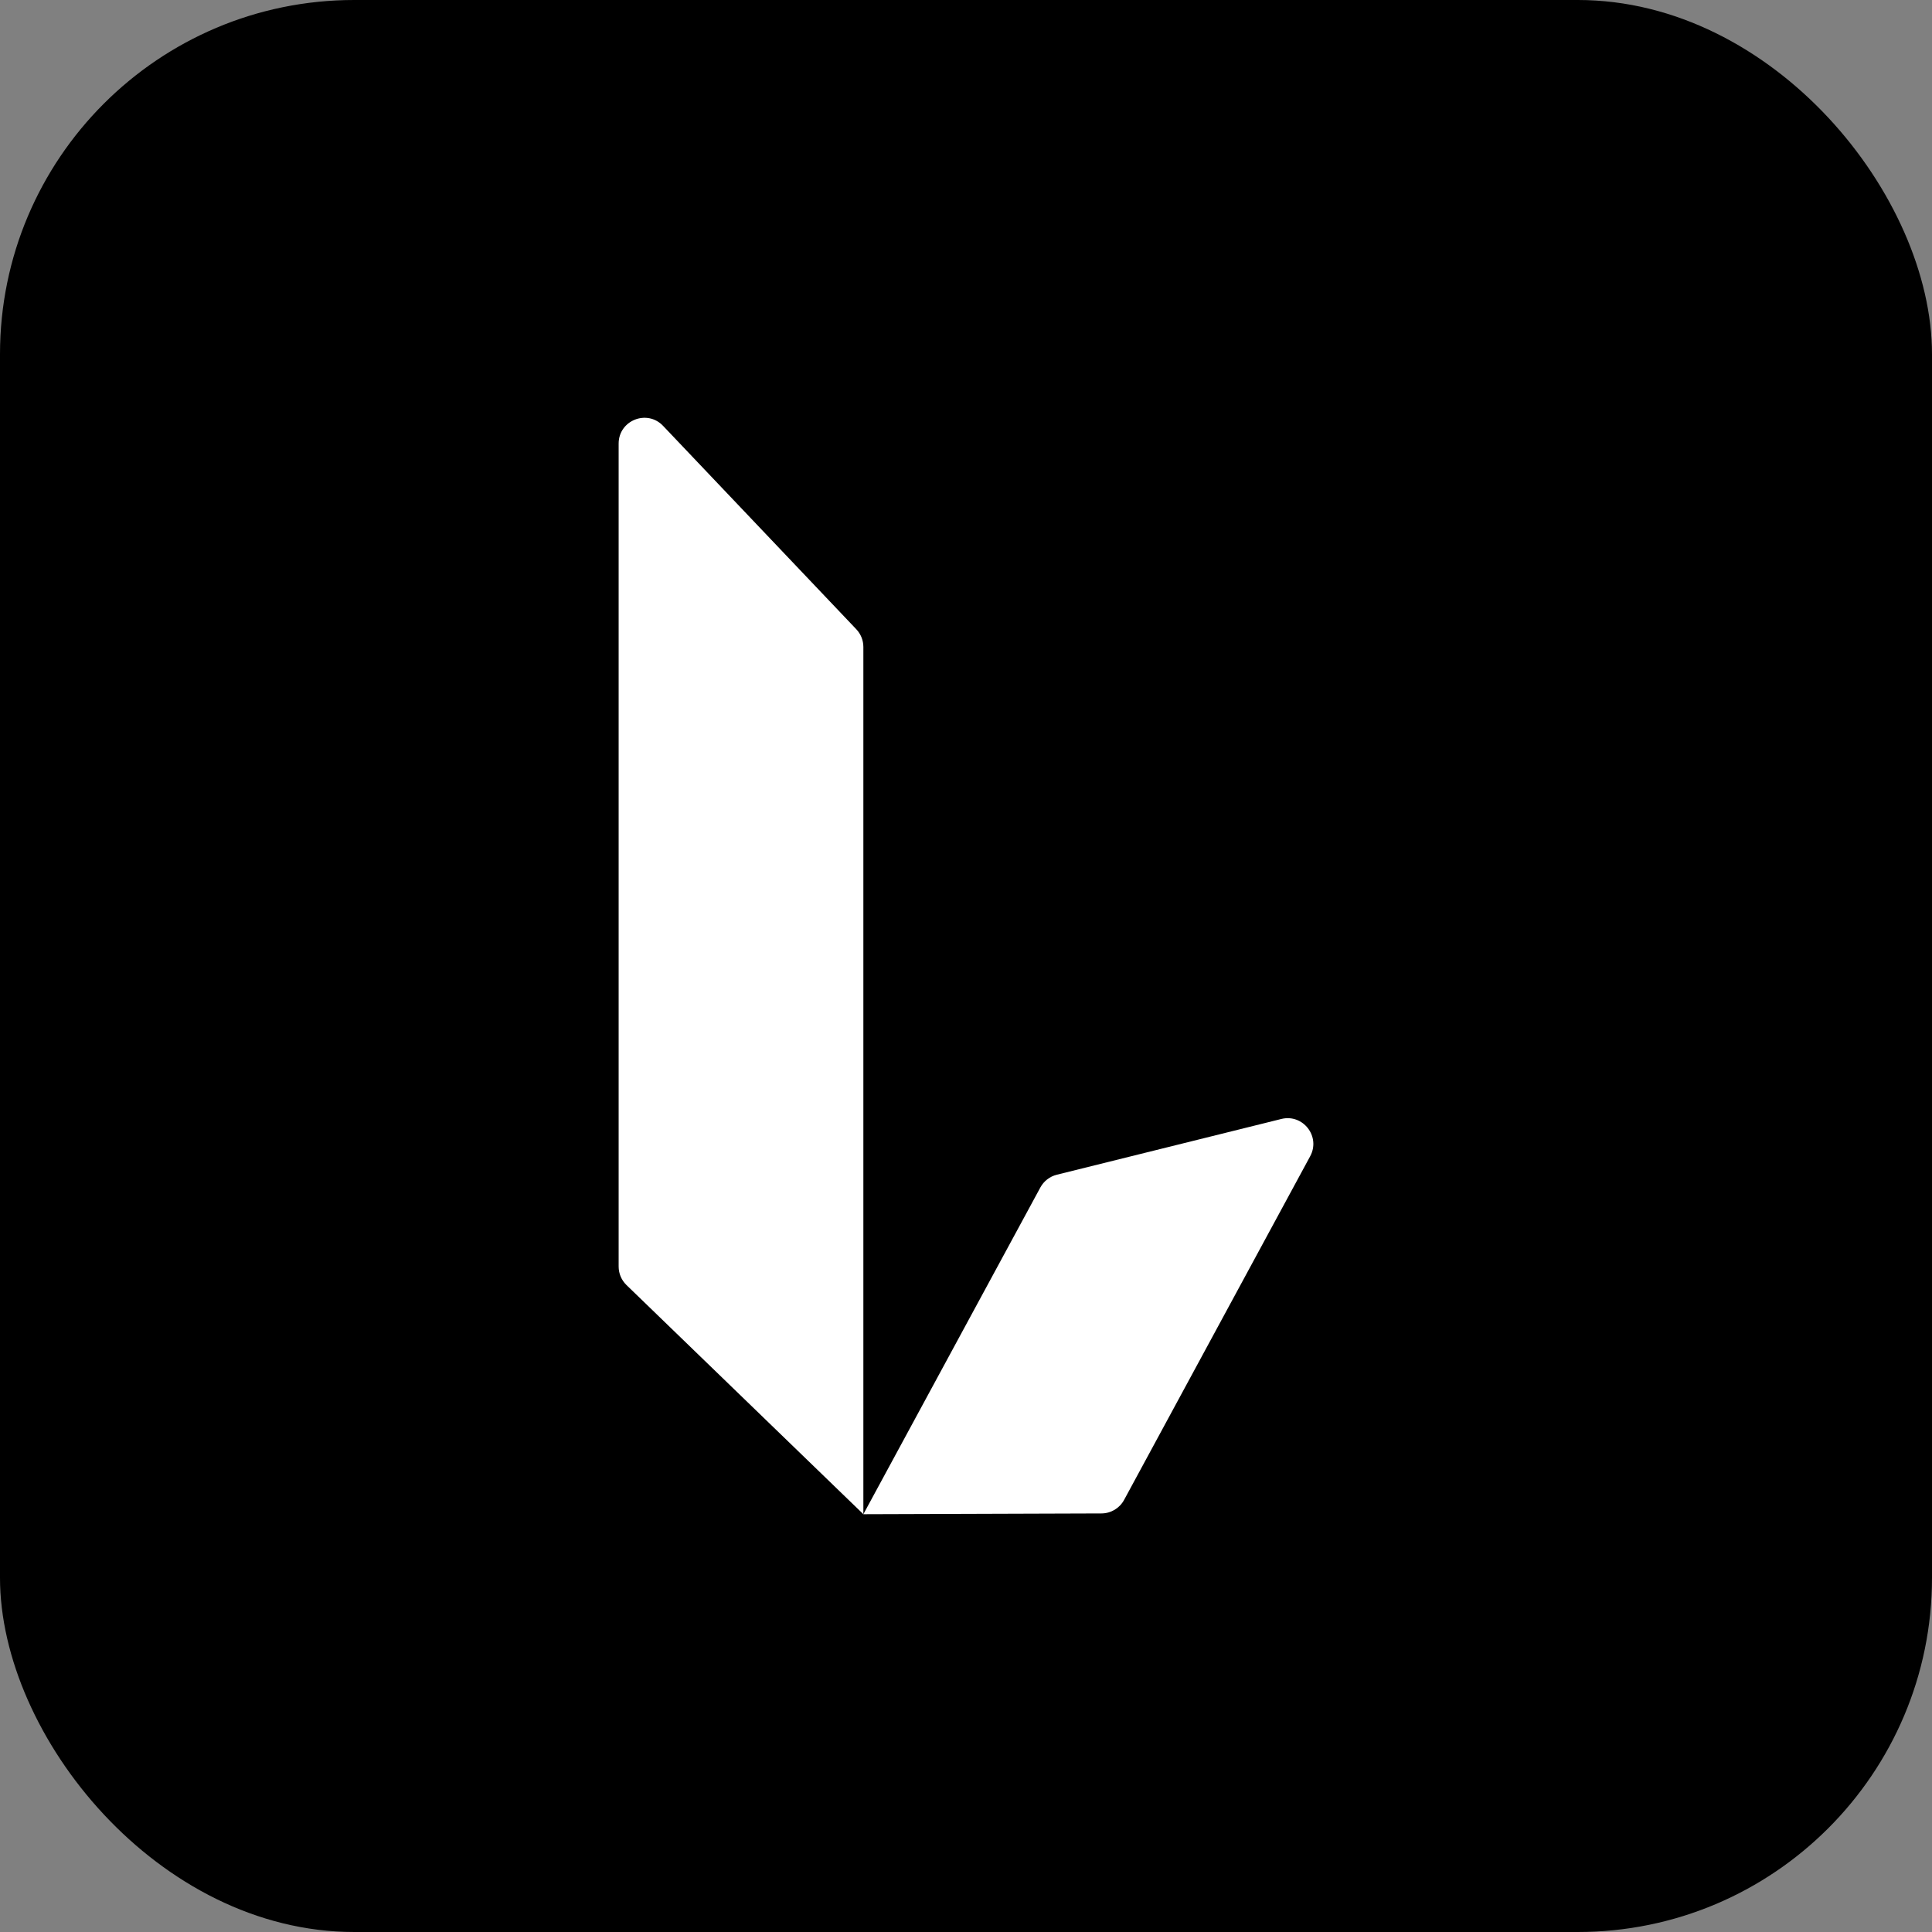
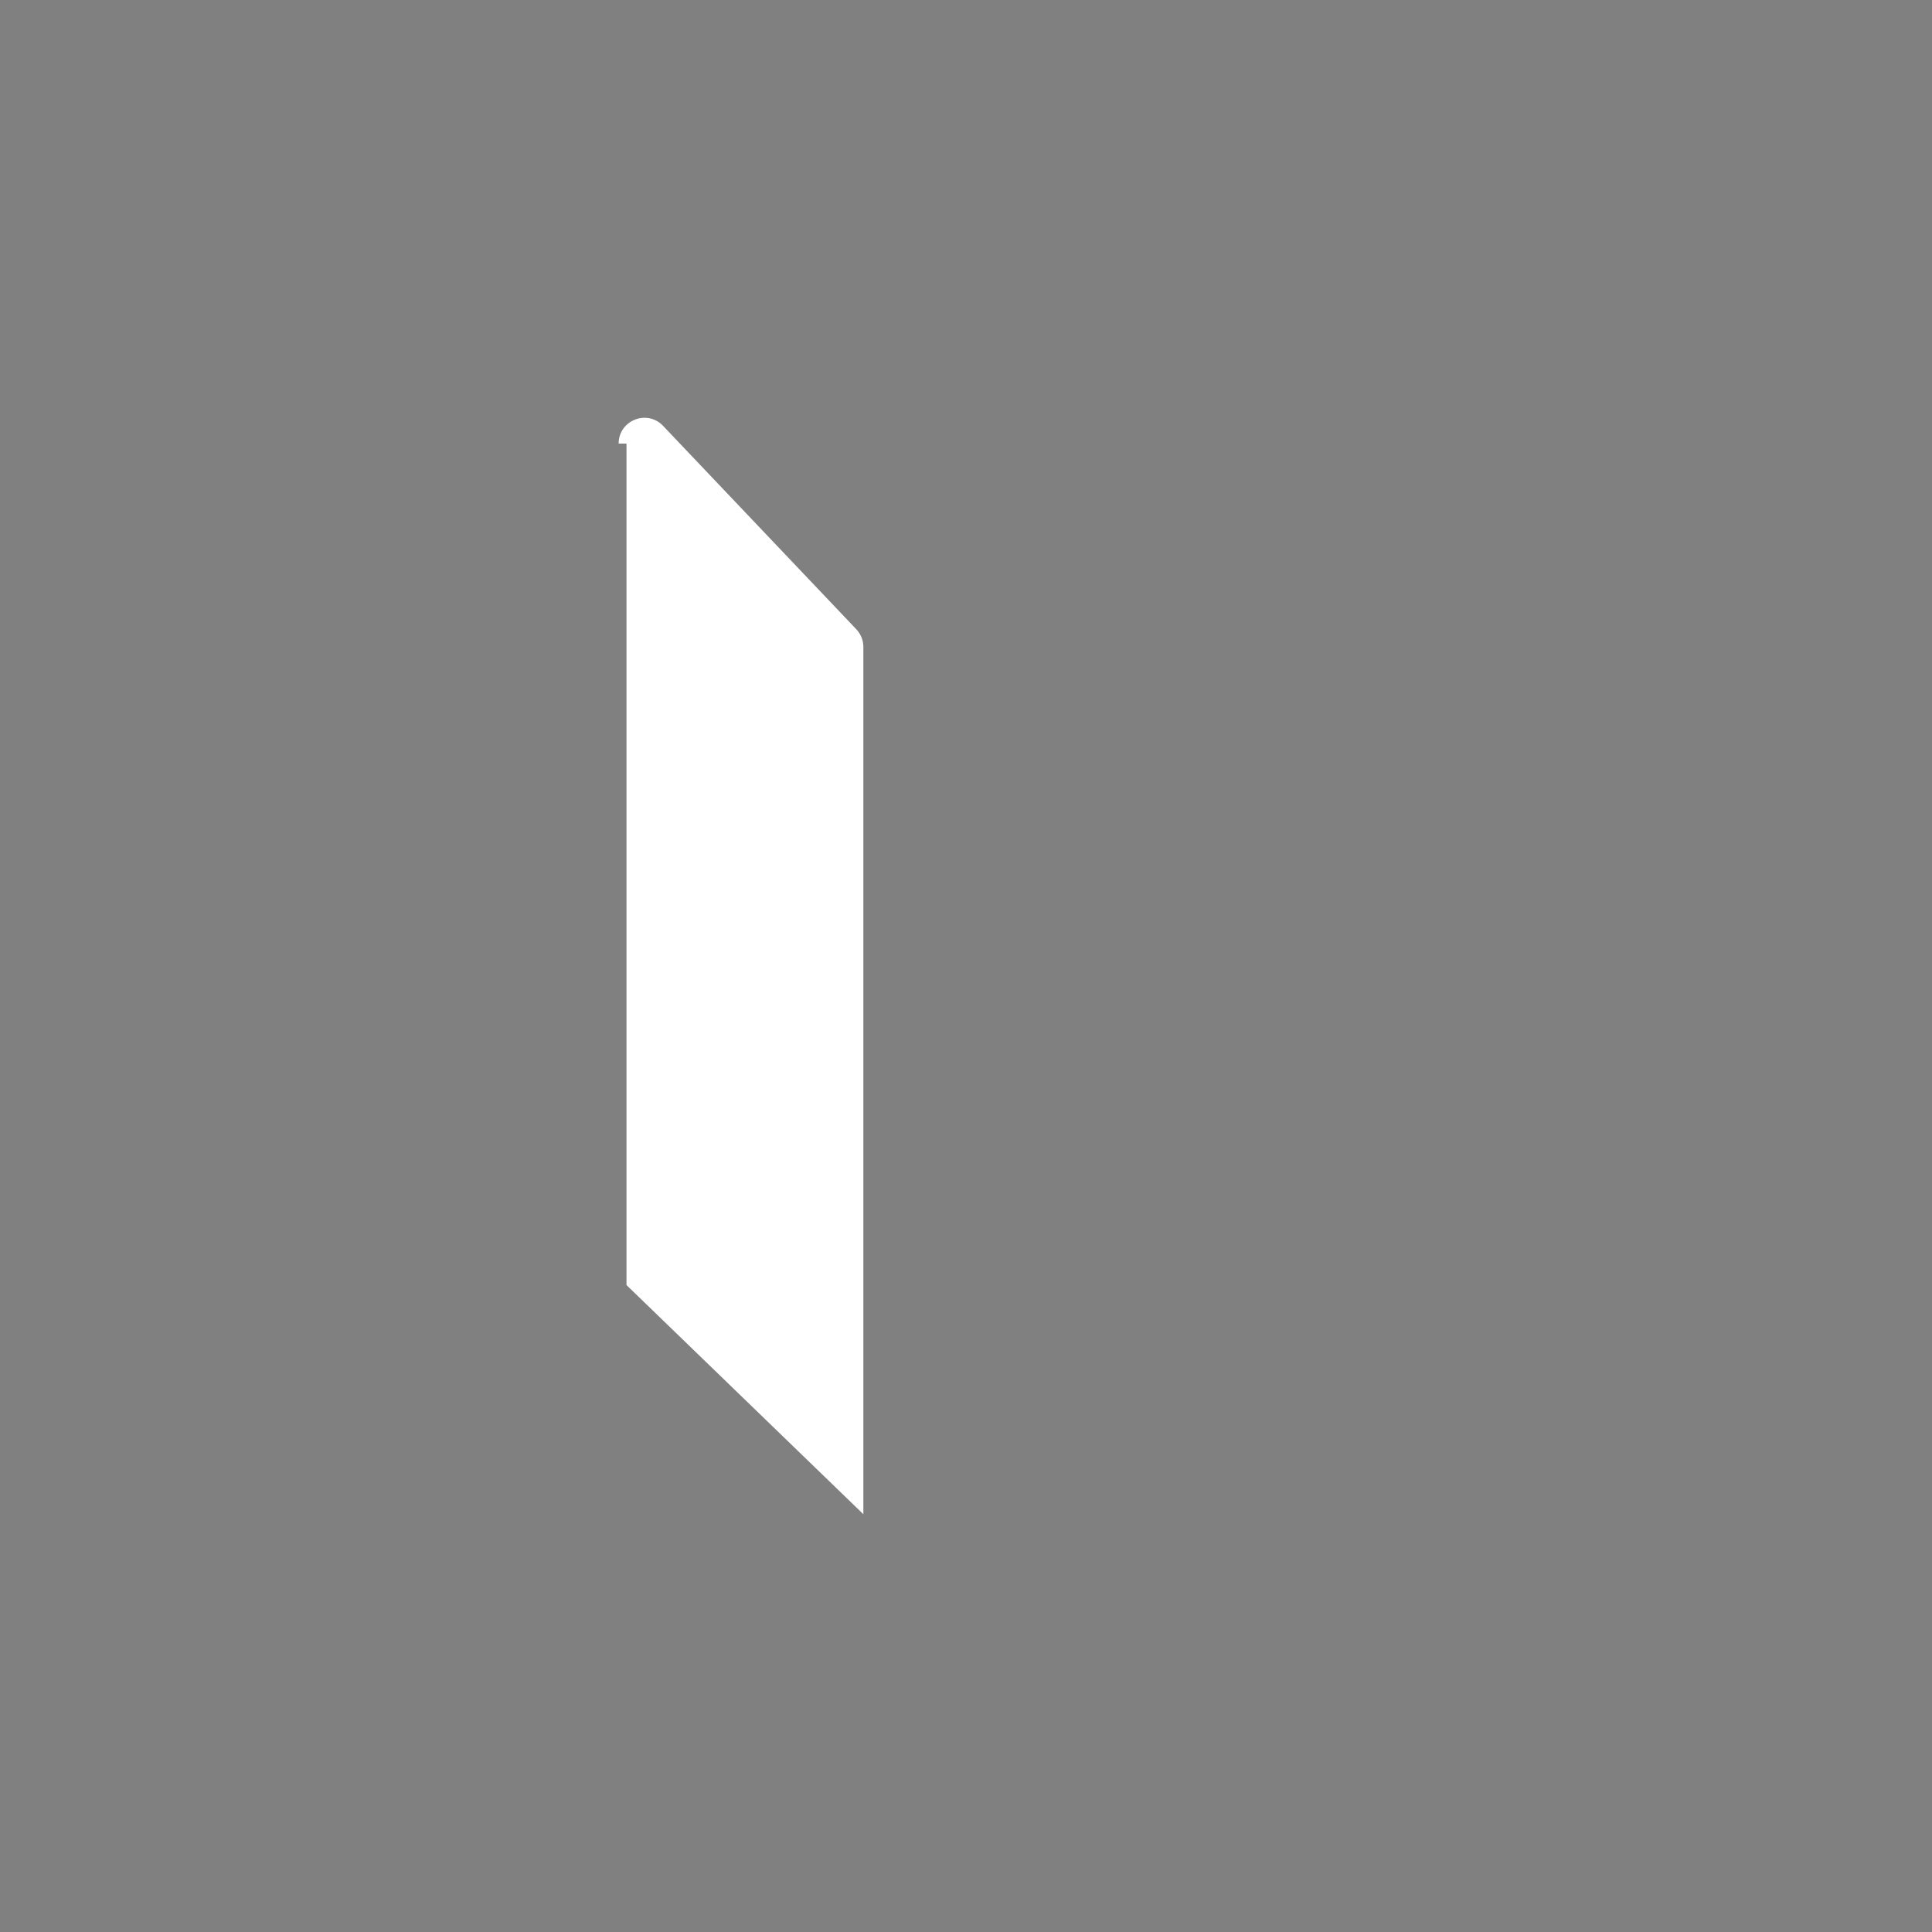
<svg xmlns="http://www.w3.org/2000/svg" width="300" height="300" viewBox="0 0 300 300" fill="none">
  <rect x="0" y="0" width="300" height="300" fill="#808080" stroke="none" />
-   <rect width="300" height="300" rx="55" fill="black" />
-   <path d="M96.063 68.882C96.063 65.269 100.474 63.508 102.963 66.127L132.963 97.706C133.669 98.45 134.063 99.436 134.063 100.461V235.126L97.281 199.543C96.503 198.79 96.063 197.752 96.063 196.668V68.882Z" fill="white" />
-   <path d="M203.444 179.54C205.099 176.484 202.336 172.916 198.962 173.754L164.101 182.411C163.009 182.682 162.083 183.399 161.547 184.388L134.063 235.126L171.043 235.004C172.506 234.999 173.85 234.195 174.547 232.908L203.444 179.54Z" fill="white" />
+   <path d="M96.063 68.882C96.063 65.269 100.474 63.508 102.963 66.127L132.963 97.706C133.669 98.45 134.063 99.436 134.063 100.461V235.126L97.281 199.543V68.882Z" fill="white" />
</svg>